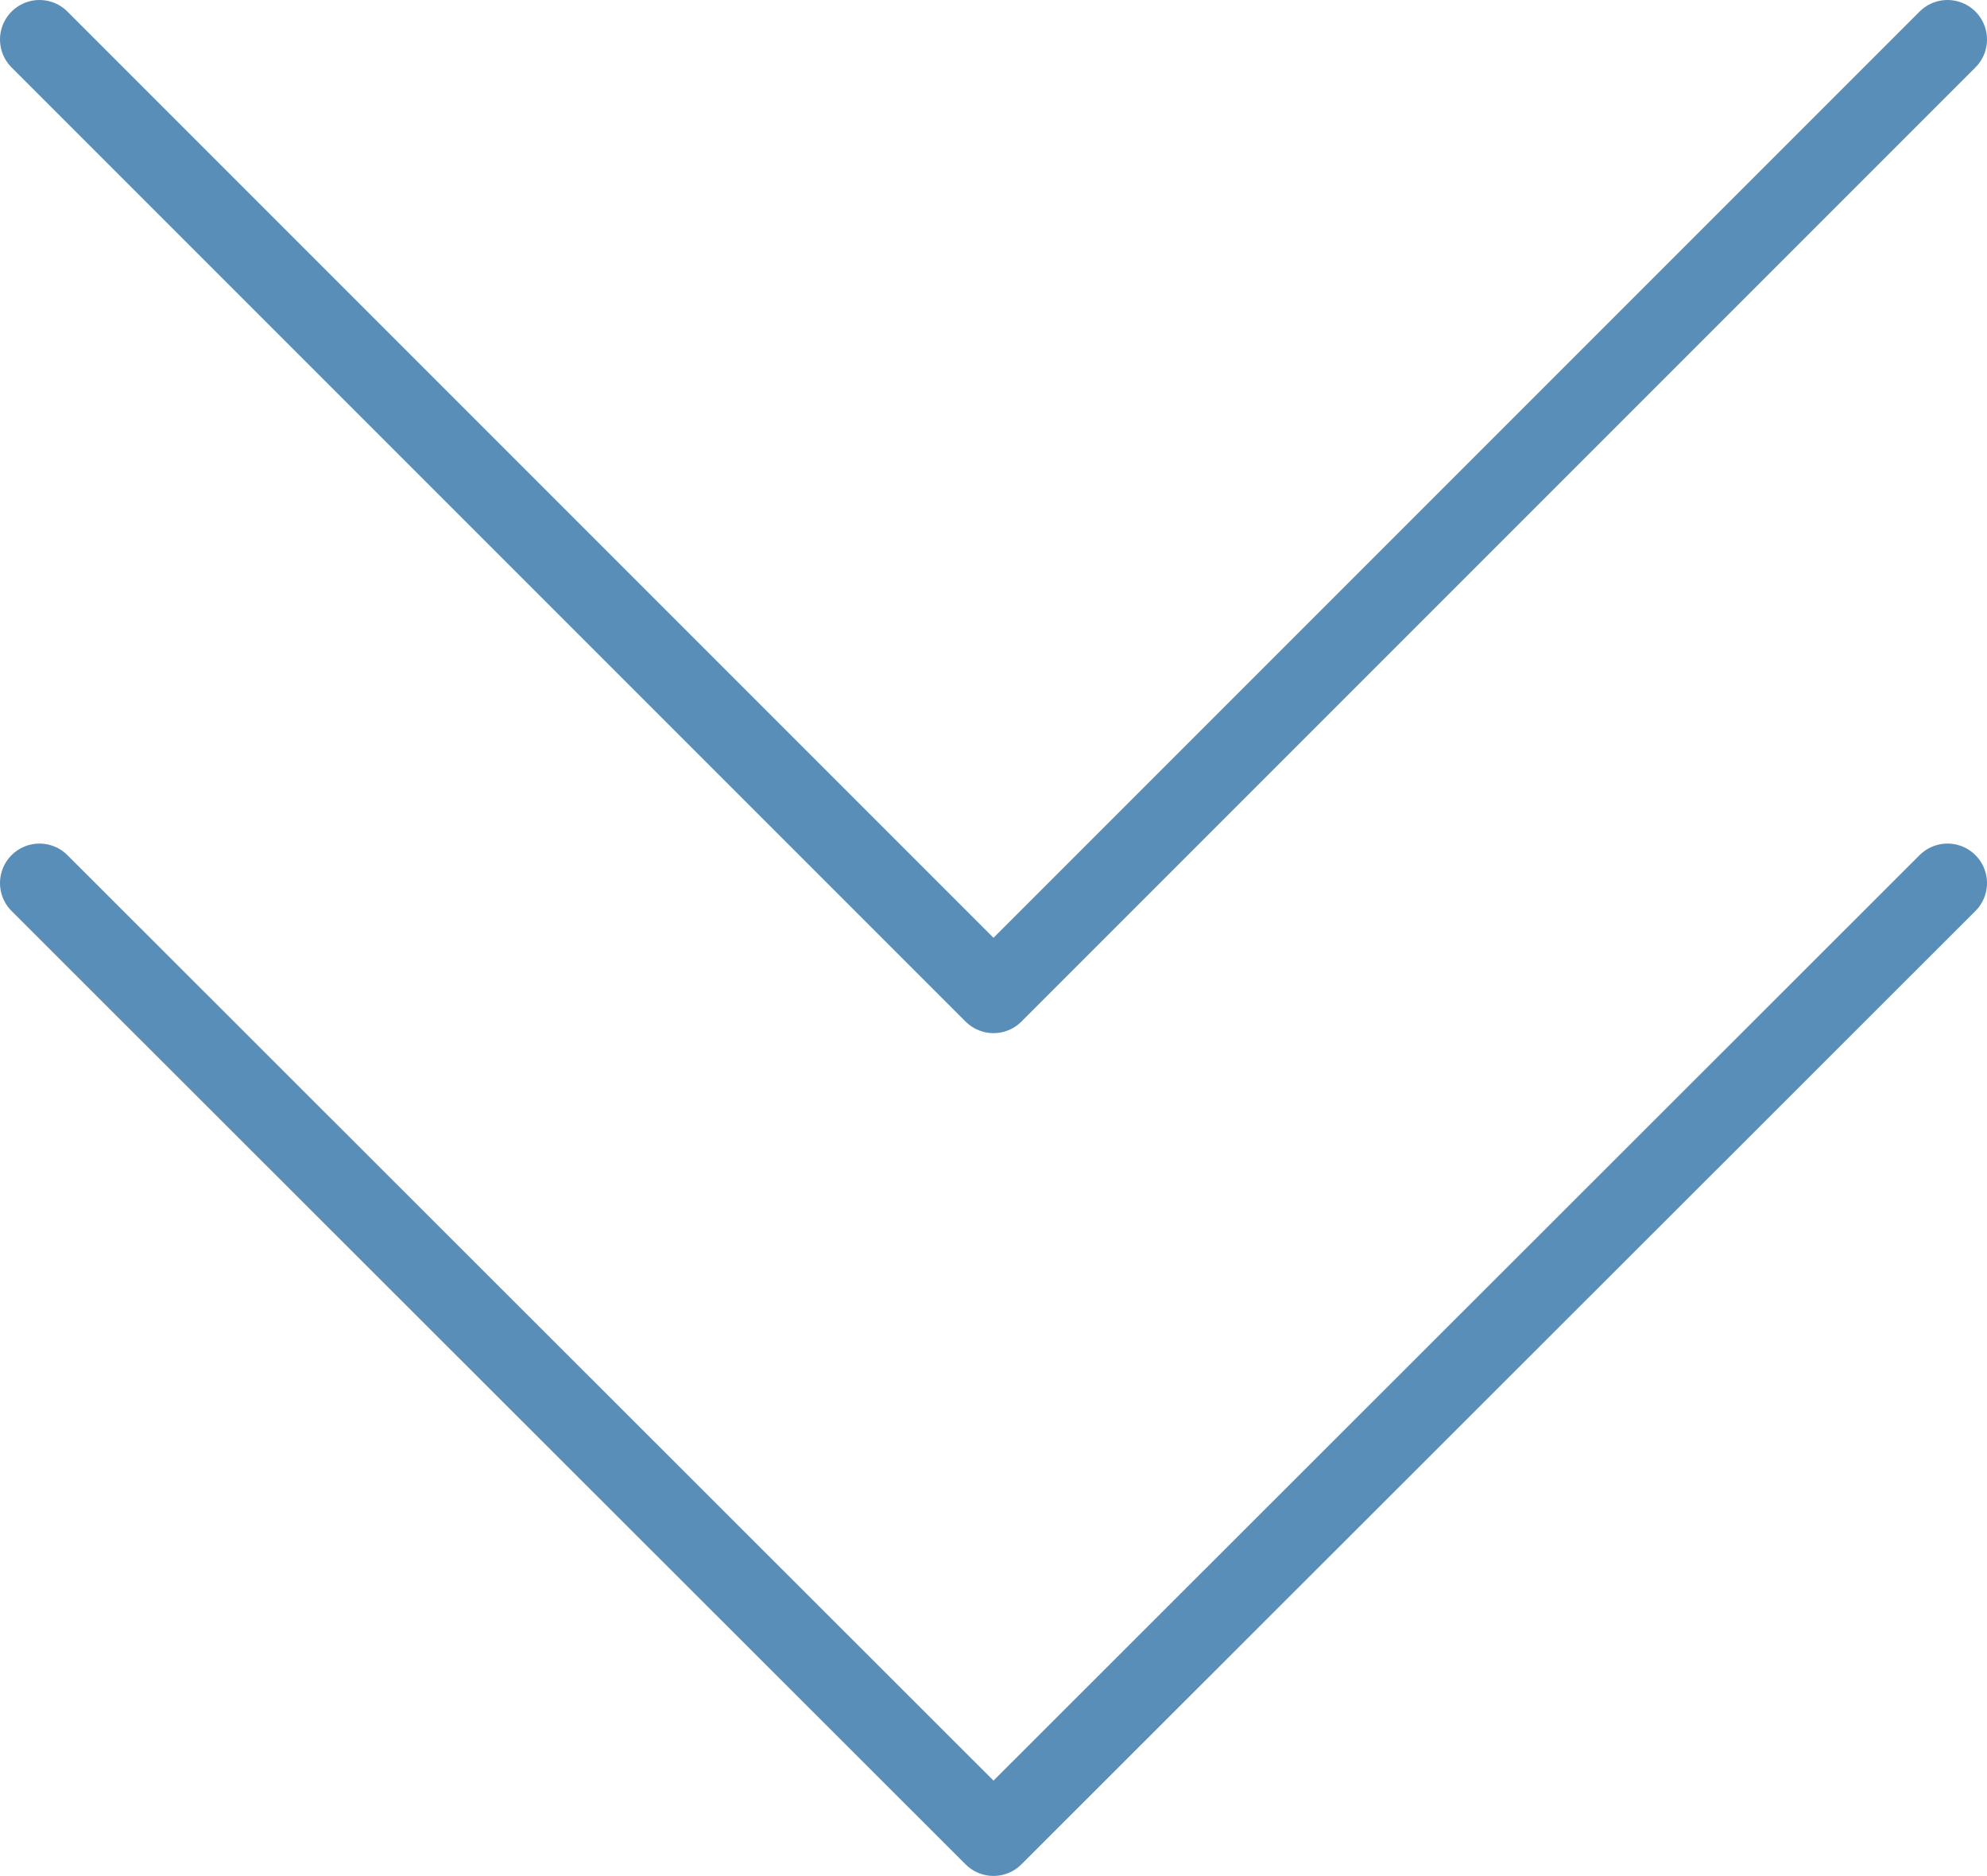
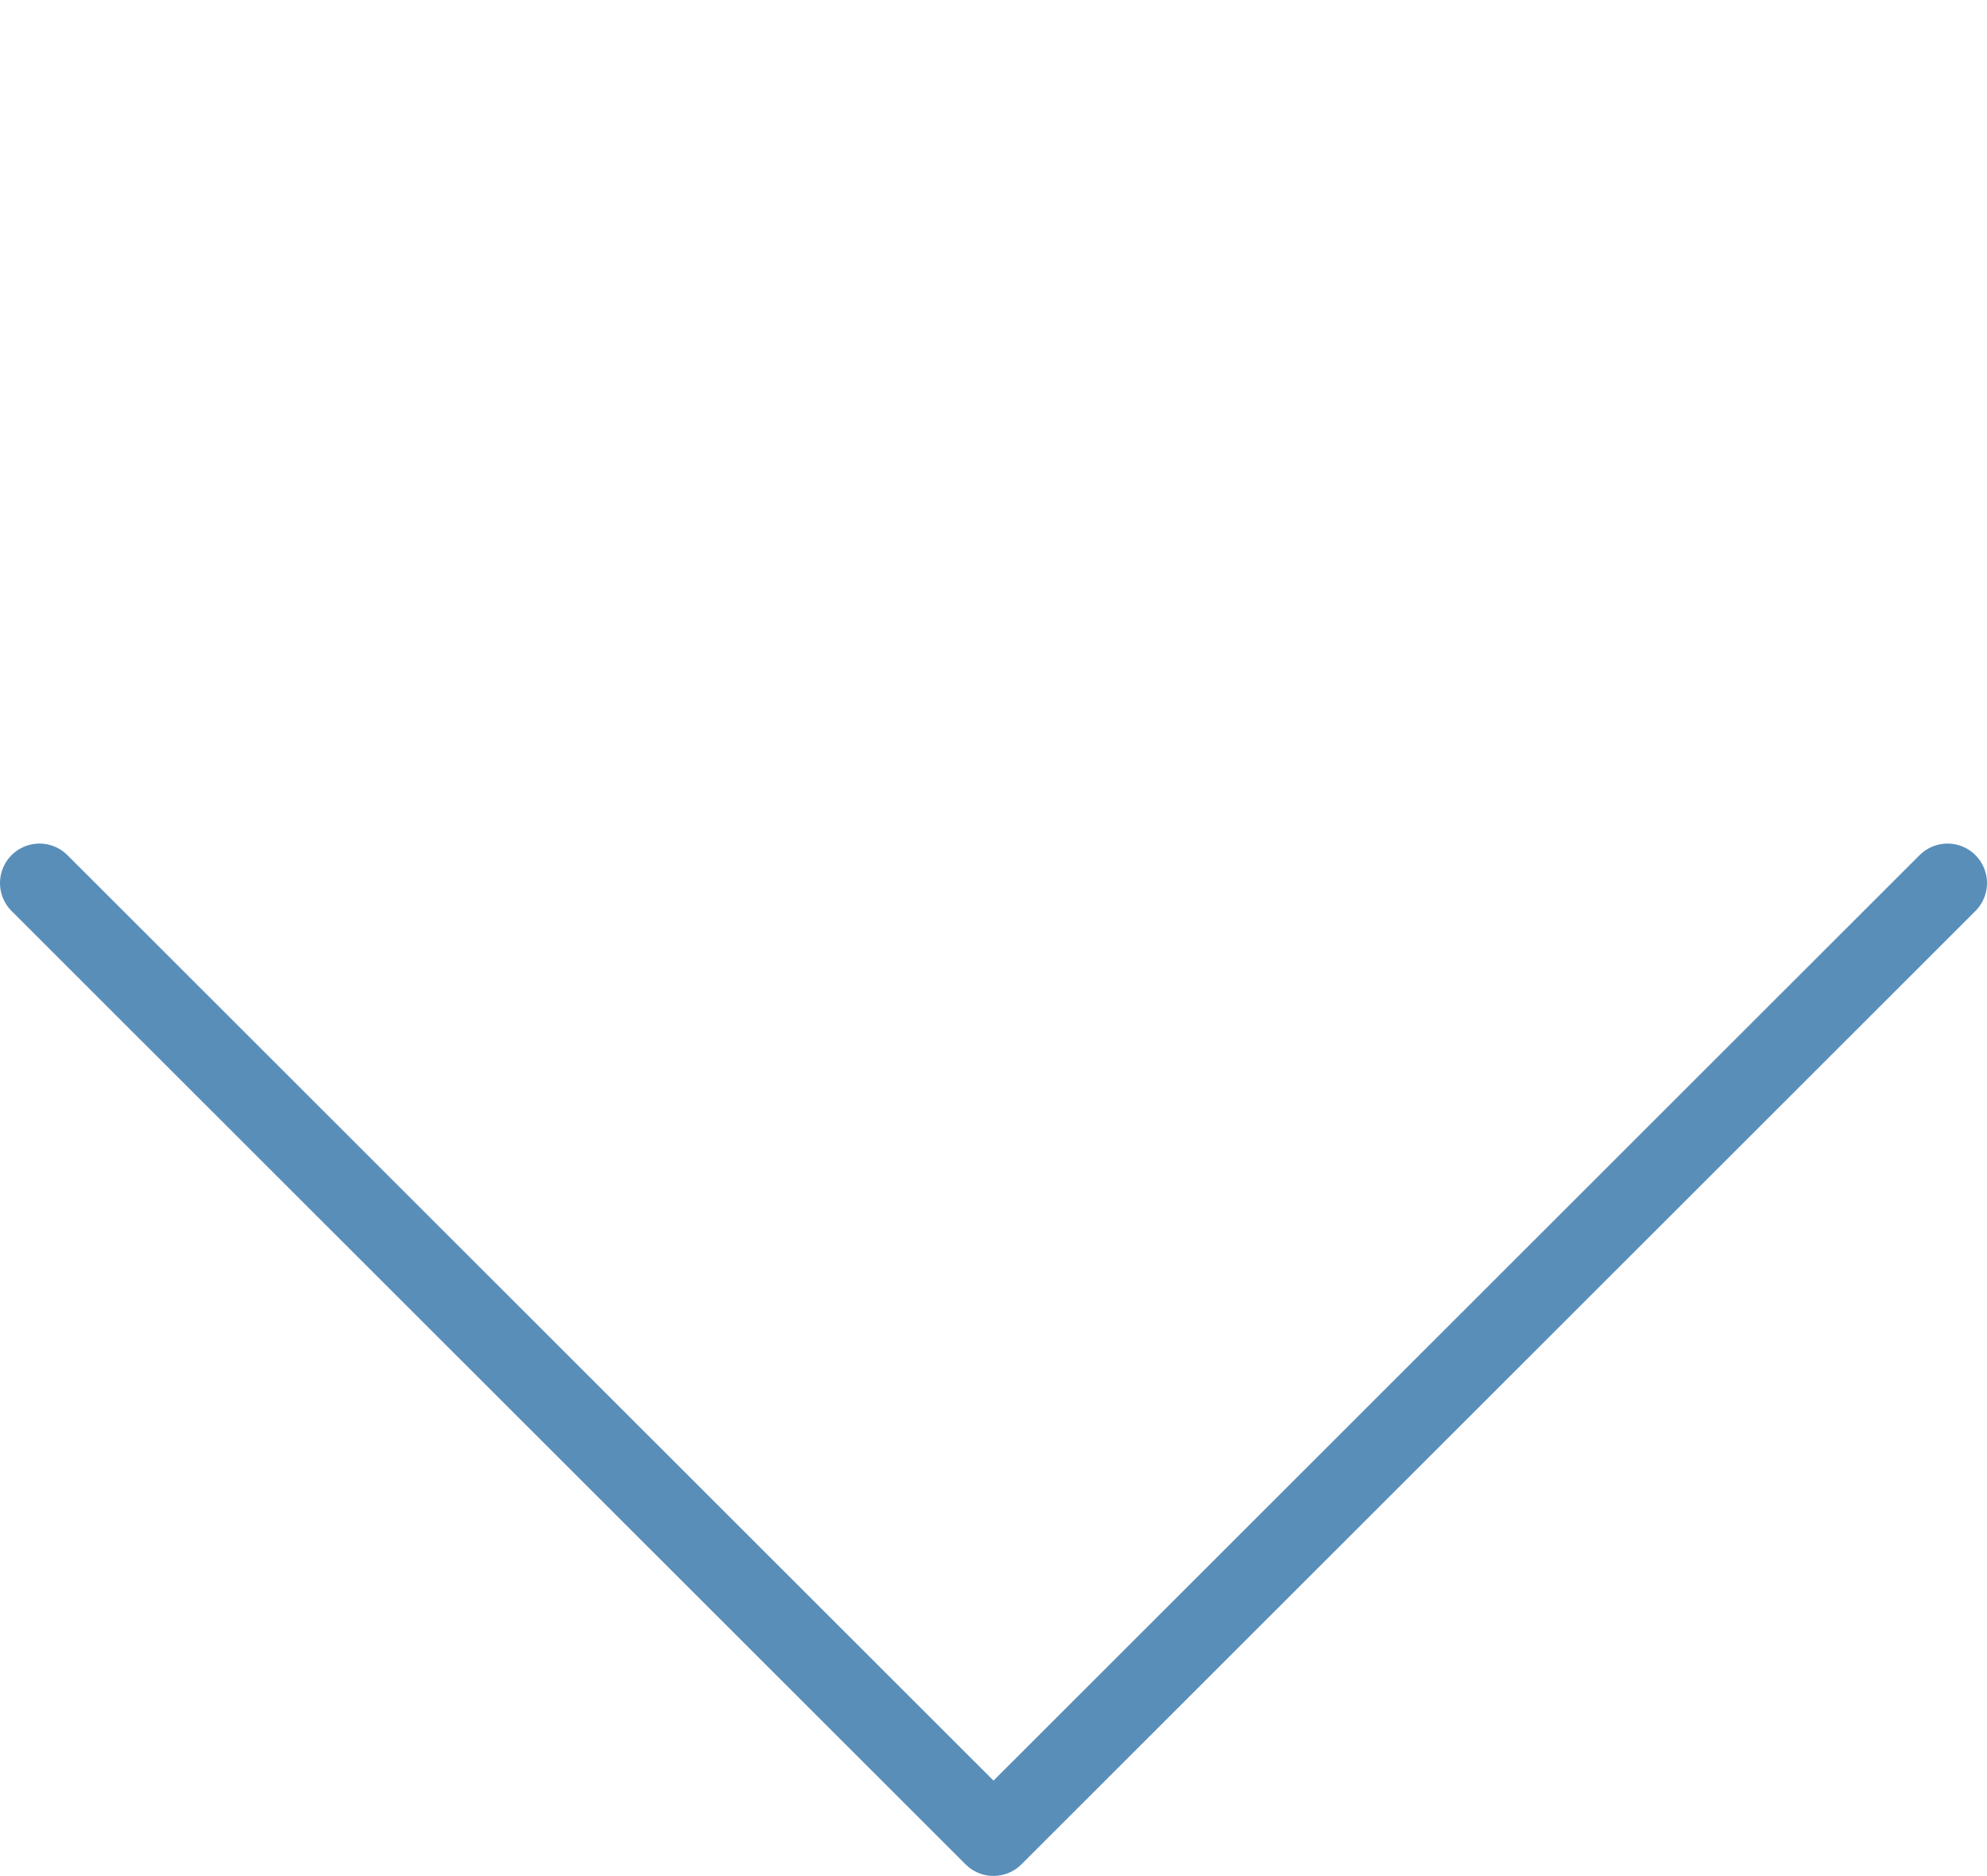
<svg xmlns="http://www.w3.org/2000/svg" viewBox="0 0 25.16 23.75">
  <g fill="none" stroke="#598eb9" stroke-linecap="round" stroke-linejoin="round">
-     <path d="m24.66.5-12.08 12.08-12.08-12.08" />
    <path d="m24.66 11.18-12.08 12.07-12.08-12.07" />
  </g>
</svg>